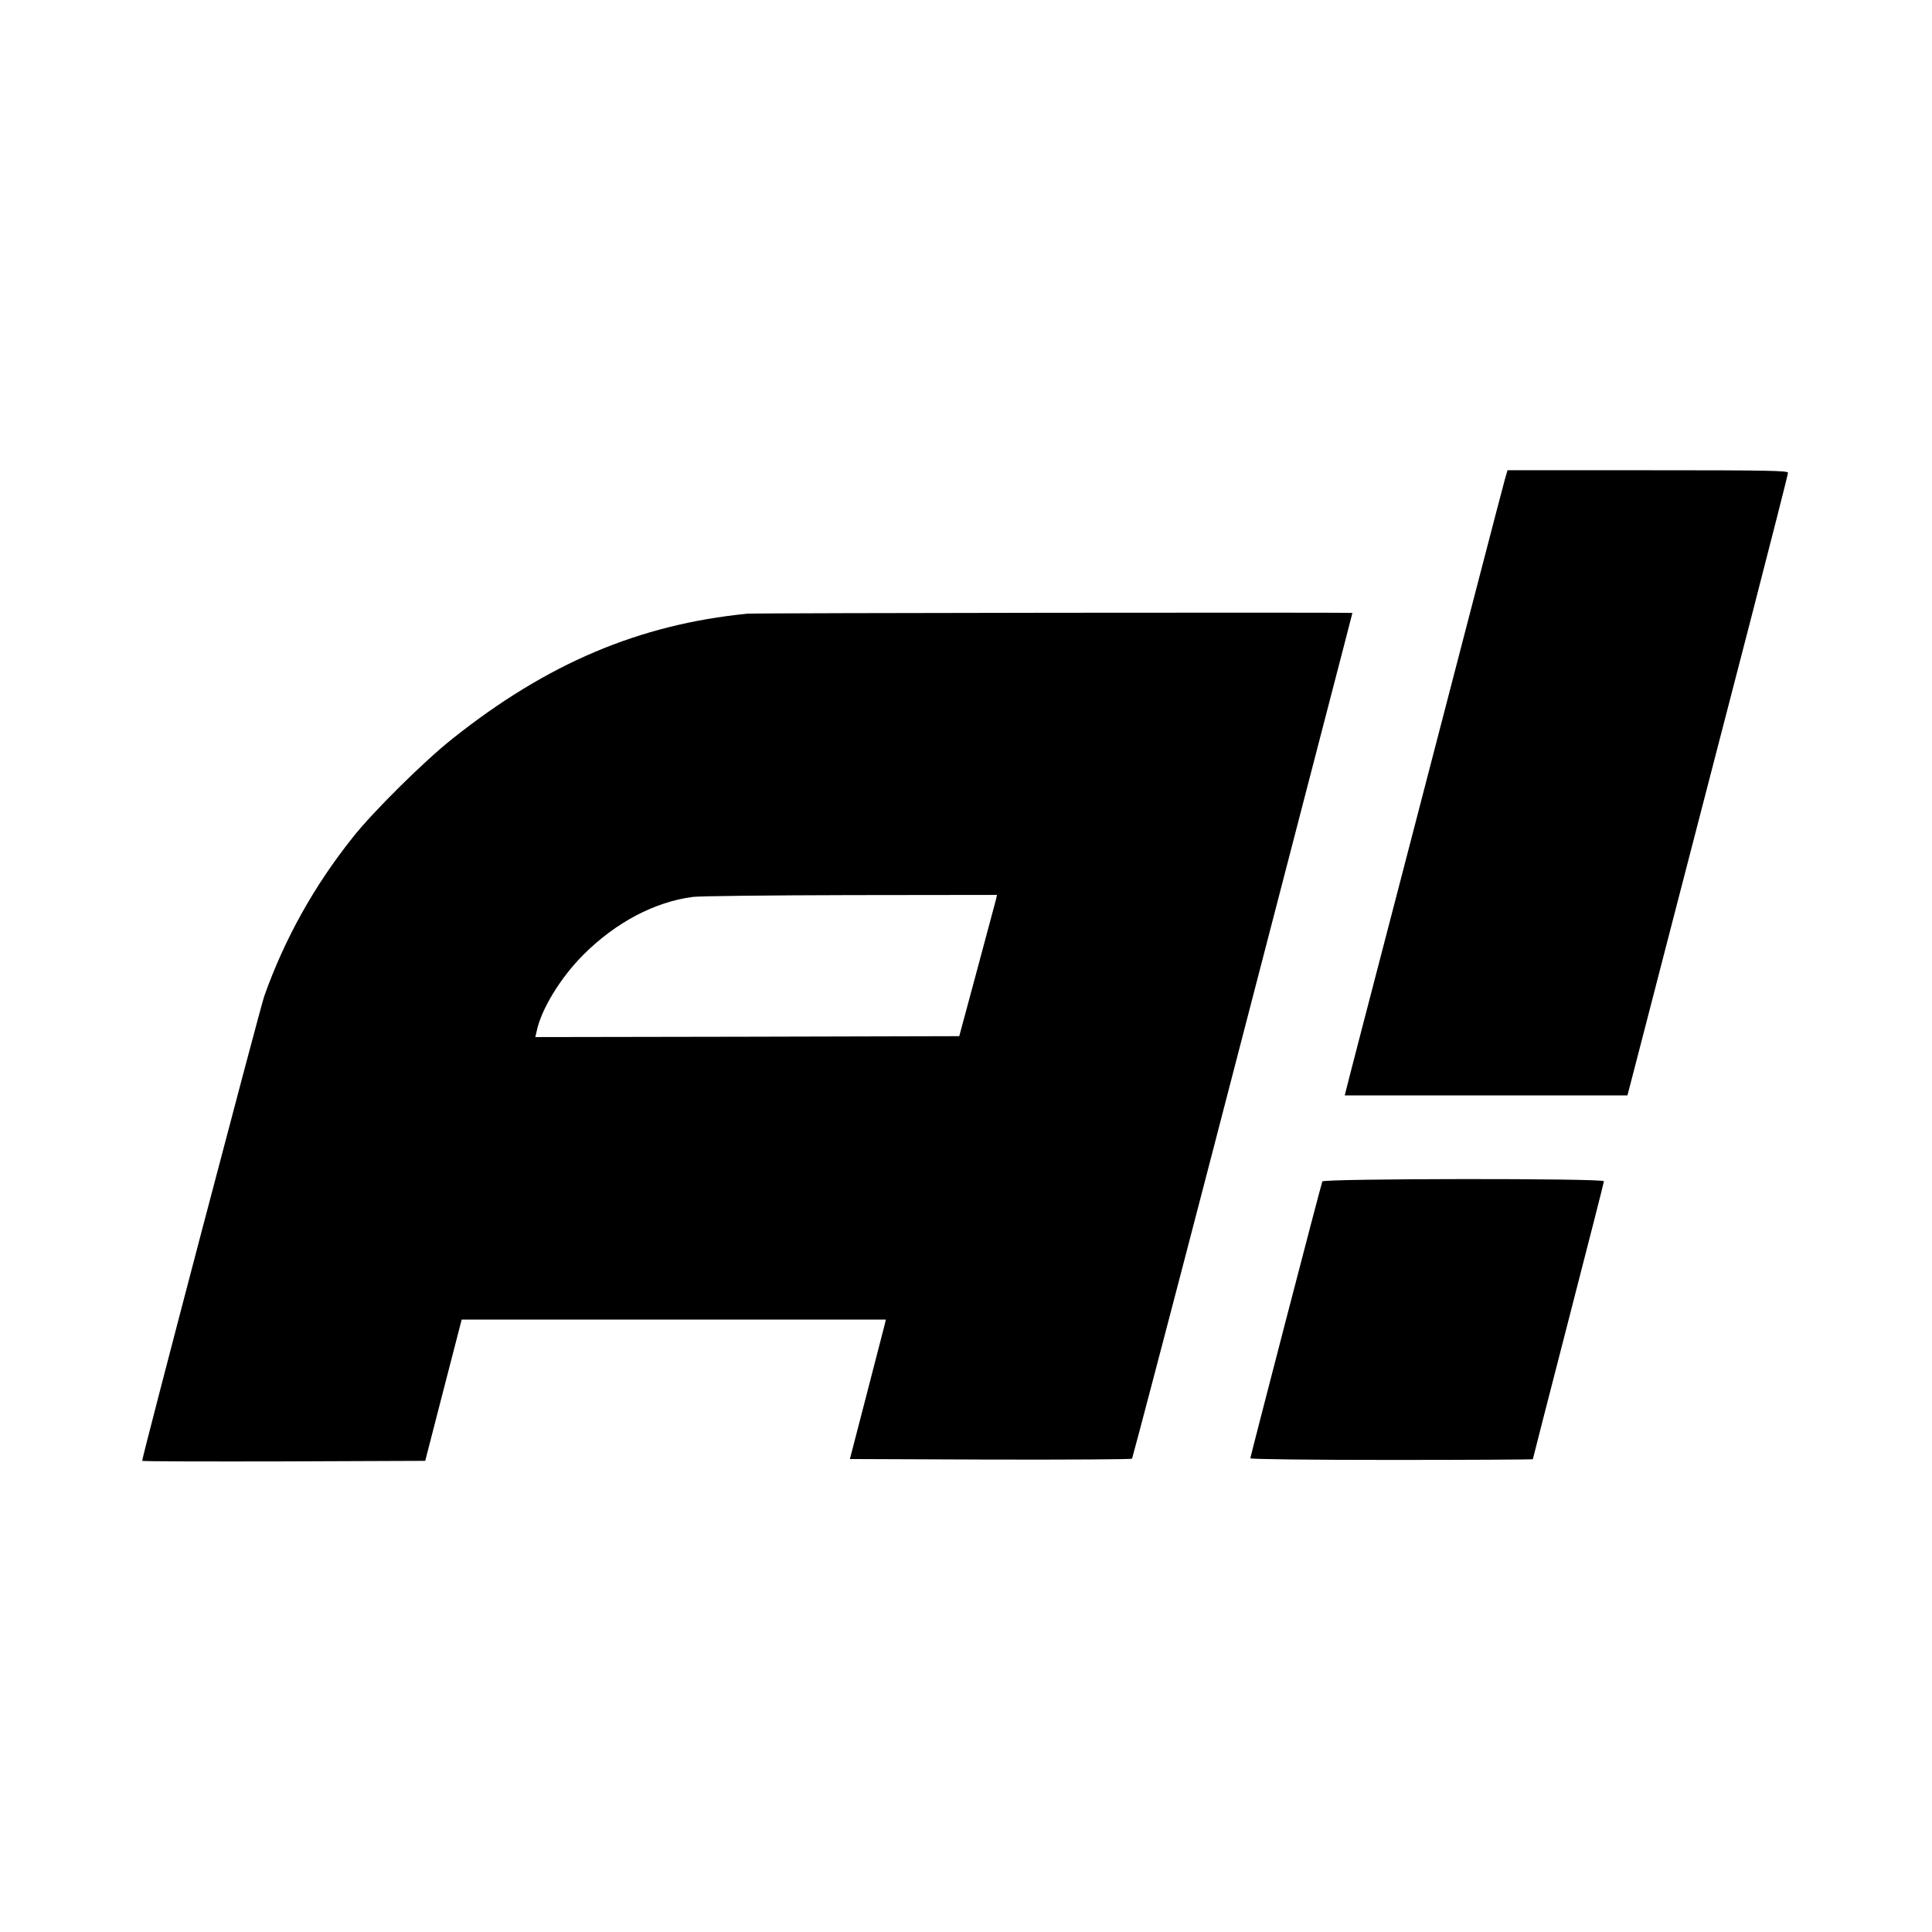
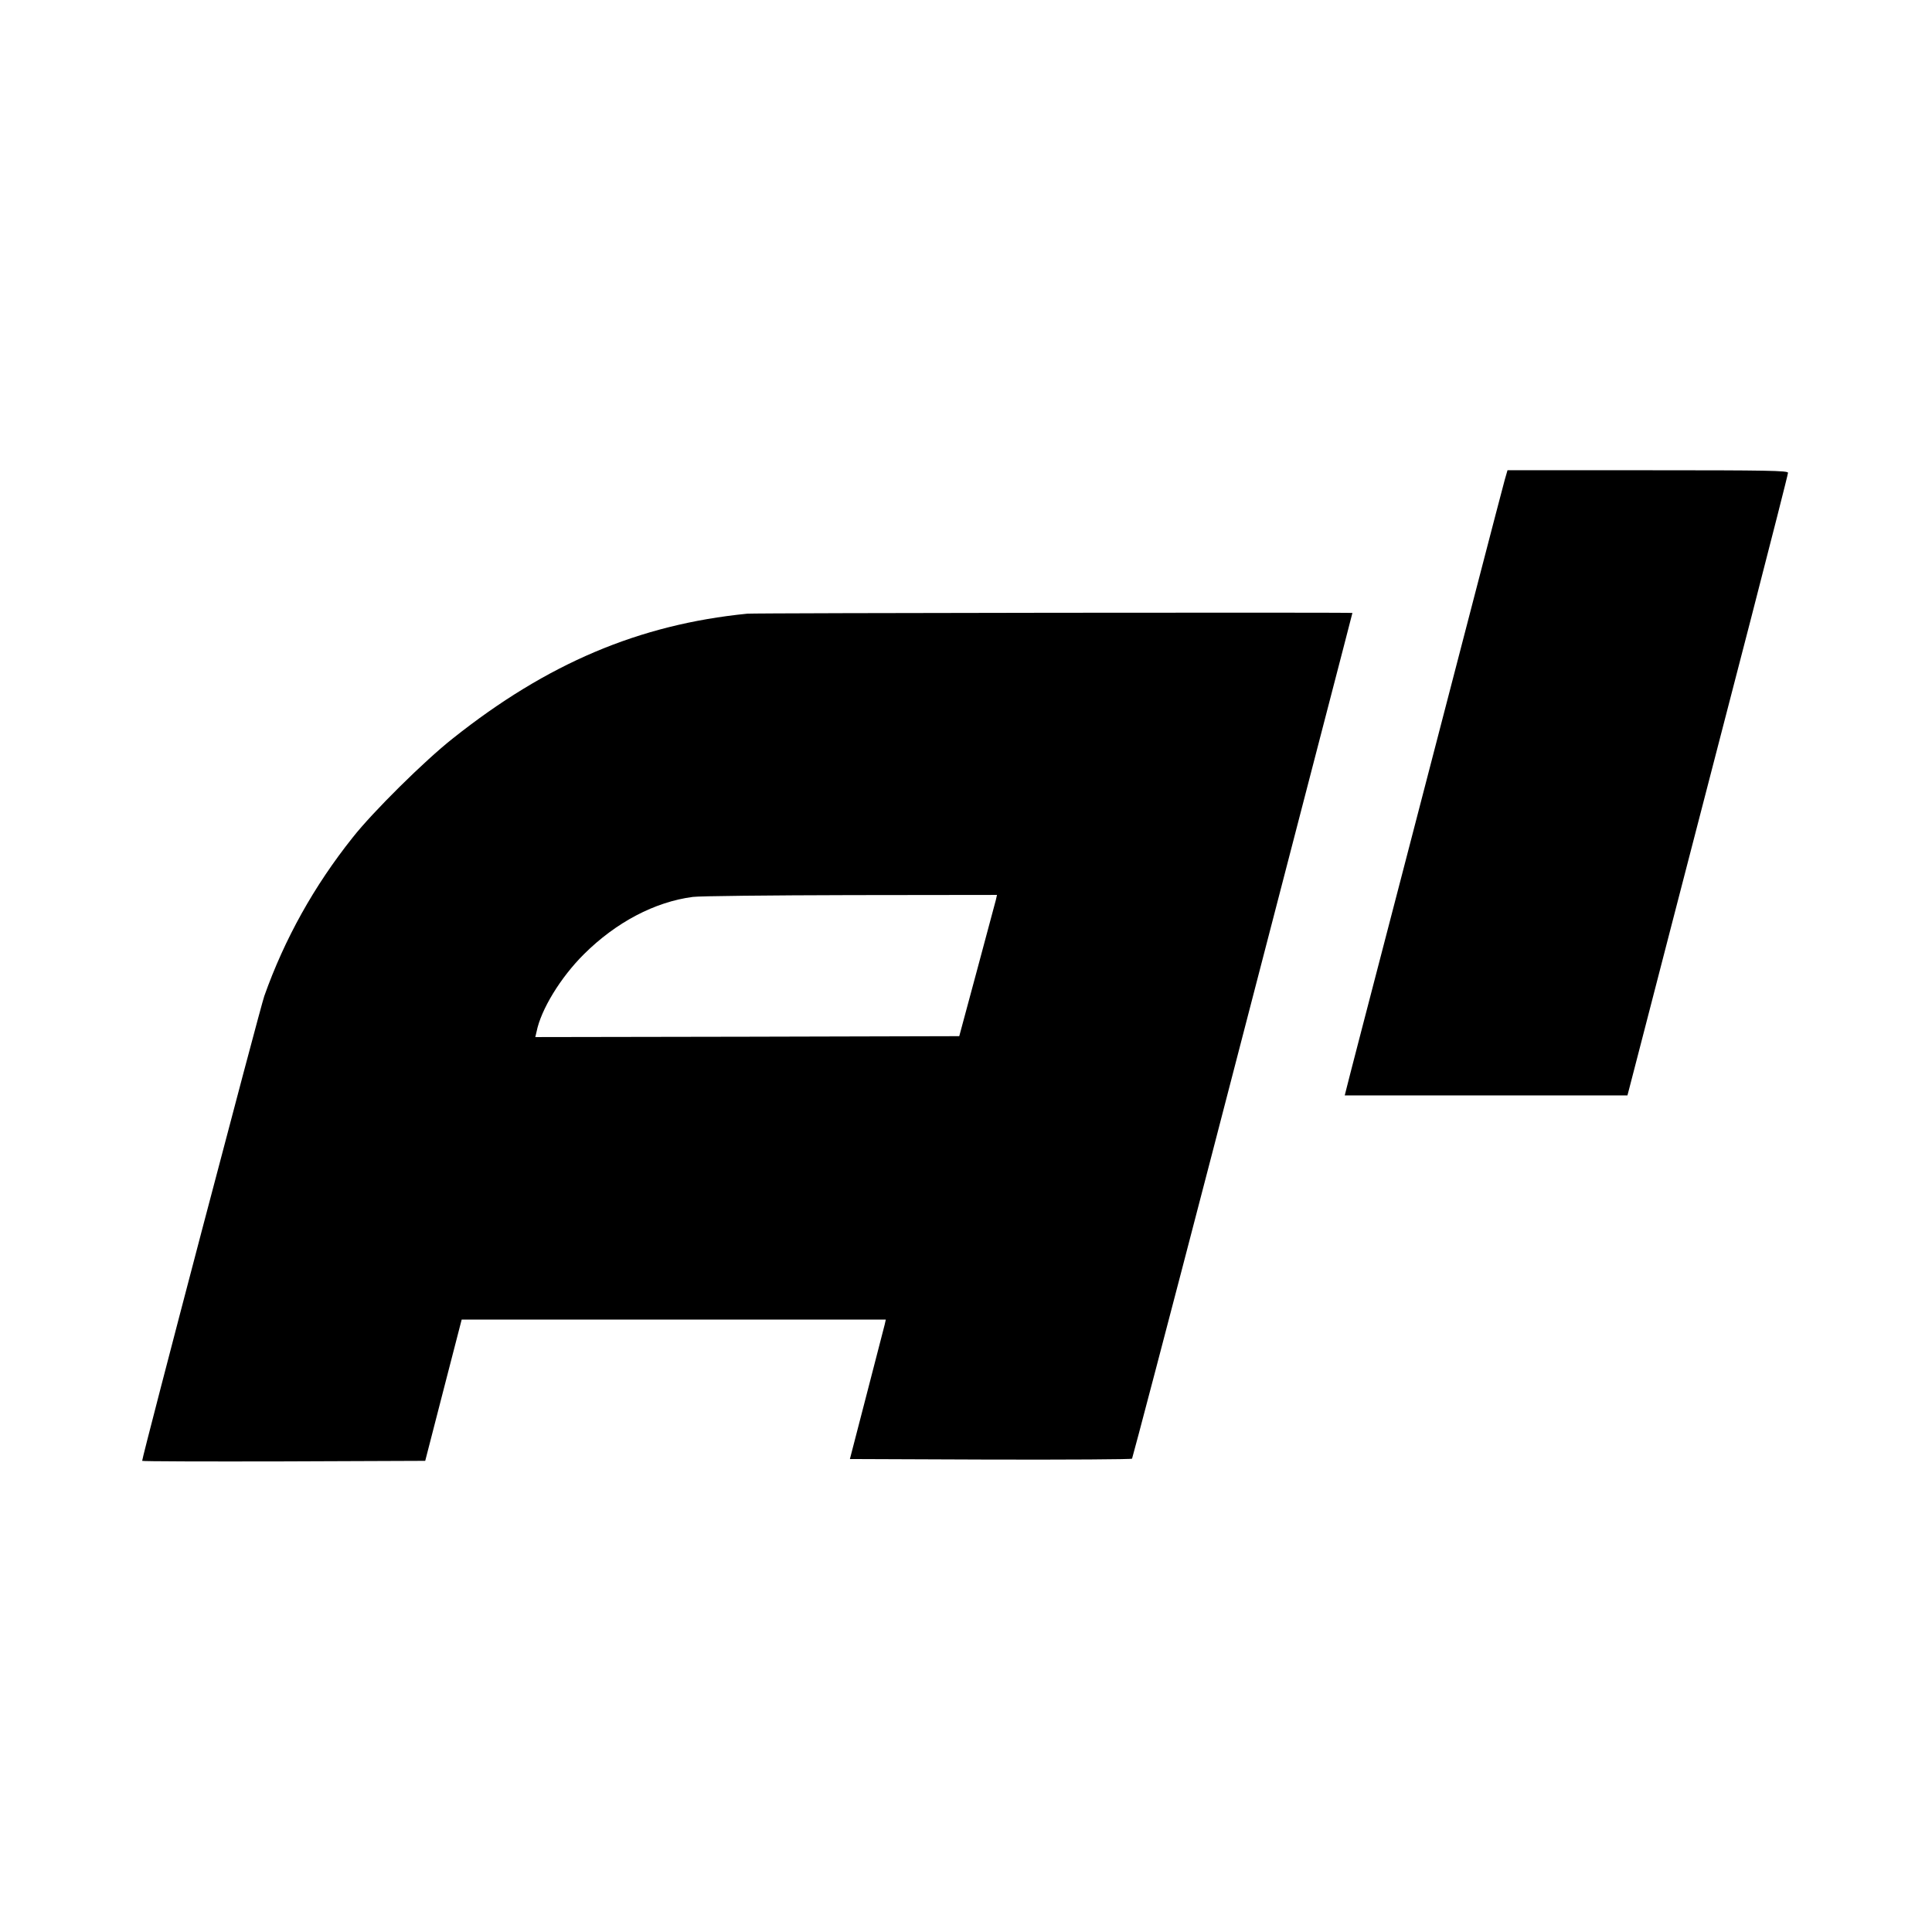
<svg xmlns="http://www.w3.org/2000/svg" version="1.0" width="1060pt" height="1060pt" viewBox="0 0 1060 1060" preserveAspectRatio="xMidYMid meet">
  <g transform="translate(0,1060) scale(0.1,-0.1)" fill="#000000" stroke="none">
    <path d="M8256 7968 c-8 -29 -76 -289 -151 -578 -75 -289 -266 -1024 -425 -1635 -159 -610 -292 -1122 -295 -1137 l-7 -28 776 0 775 0 10 38 c5 20 112 431 236 912 125 481 319 1230 431 1663 112 434 204 795 204 803 0 12 -111 14 -770 14 l-769 0 -15 -52z" />
    <path d="M4100 7233 c-594 -59 -1098 -273 -1615 -684 -155 -122 -440 -404 -550 -544 -212 -266 -374 -557 -485 -870 -24 -69 -670 -2526 -670 -2550 0 -3 349 -4 776 -3 l777 3 100 388 100 387 1164 0 1163 0 -6 -27 c-4 -16 -49 -188 -99 -383 l-92 -355 770 -3 c424 -1 774 1 778 5 3 5 201 757 439 1673 238 916 508 1957 601 2315 93 357 169 651 169 652 0 4 -3279 0 -3320 -4z m1364 -1570 c-4 -16 -51 -190 -104 -388 l-97 -360 -1163 -3 -1163 -2 7 30 c24 121 132 298 260 425 176 175 389 287 597 314 35 5 425 9 867 10 l802 1 -6 -27z" />
-     <path d="M7255 4118 c-9 -24 -395 -1510 -395 -1519 0 -5 327 -9 775 -9 426 0 775 2 775 4 0 3 88 344 195 760 107 415 195 759 195 765 0 17 -1539 15 -1545 -1z" />
  </g>
</svg>